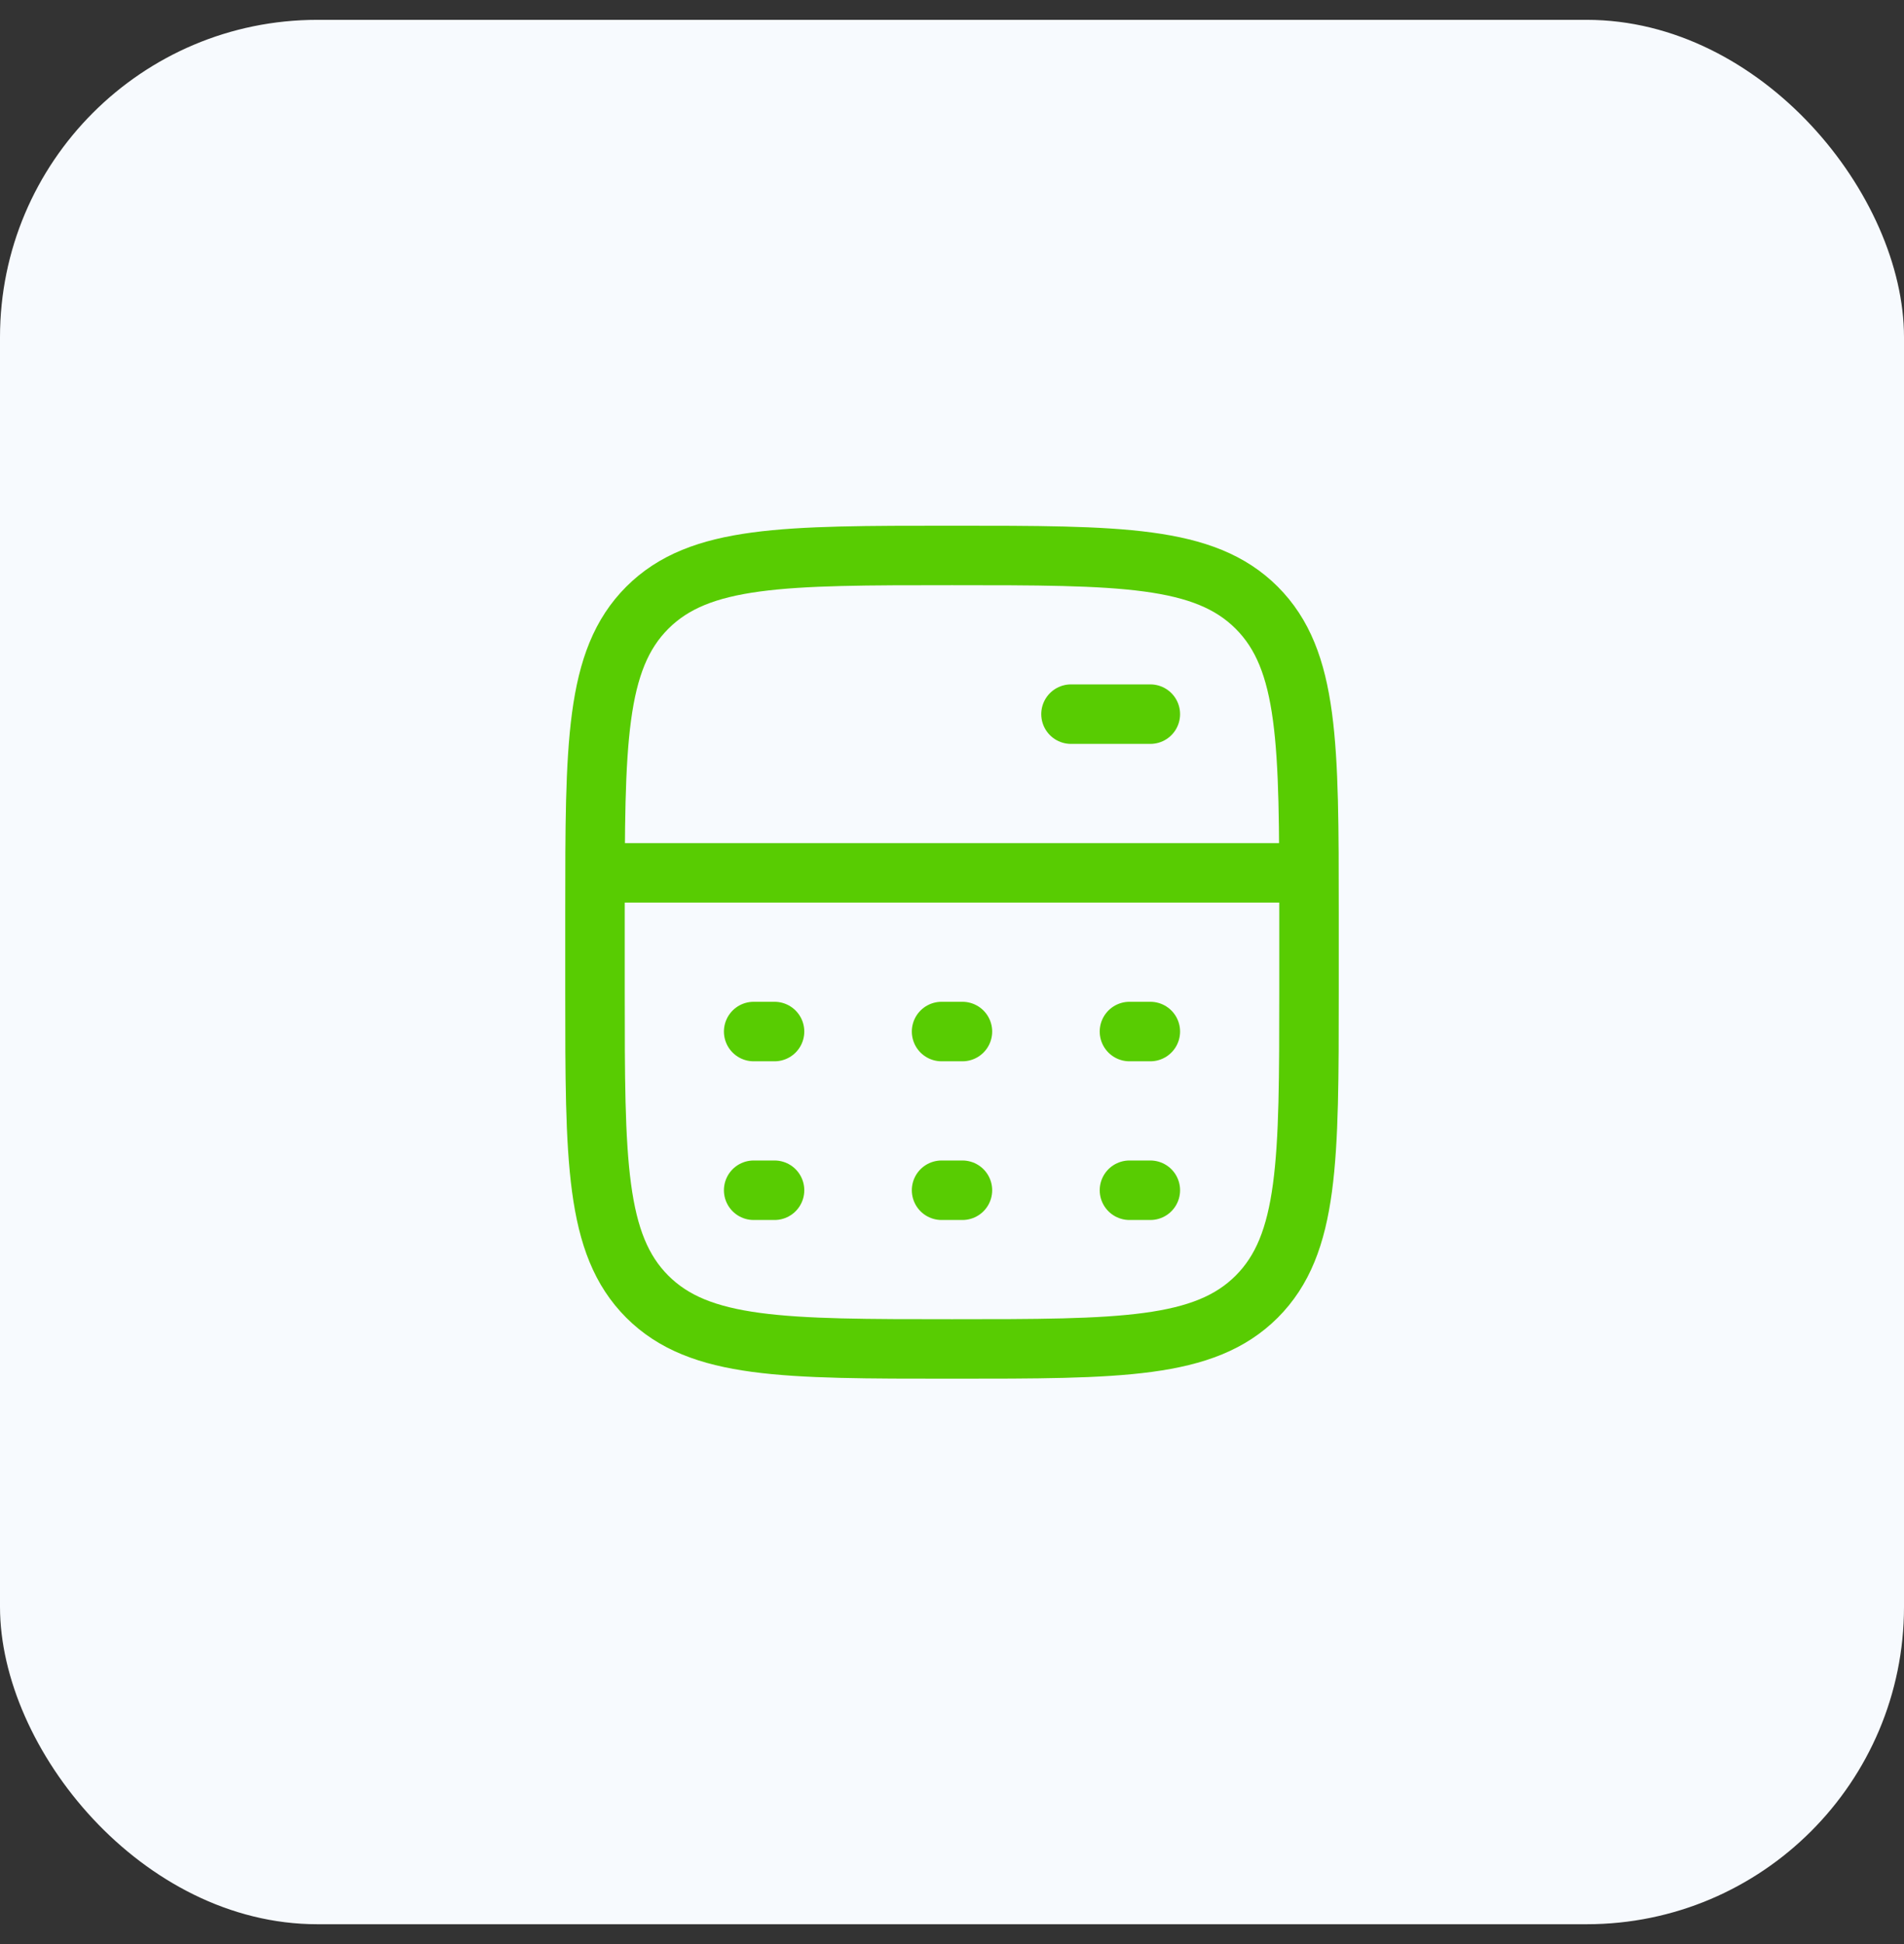
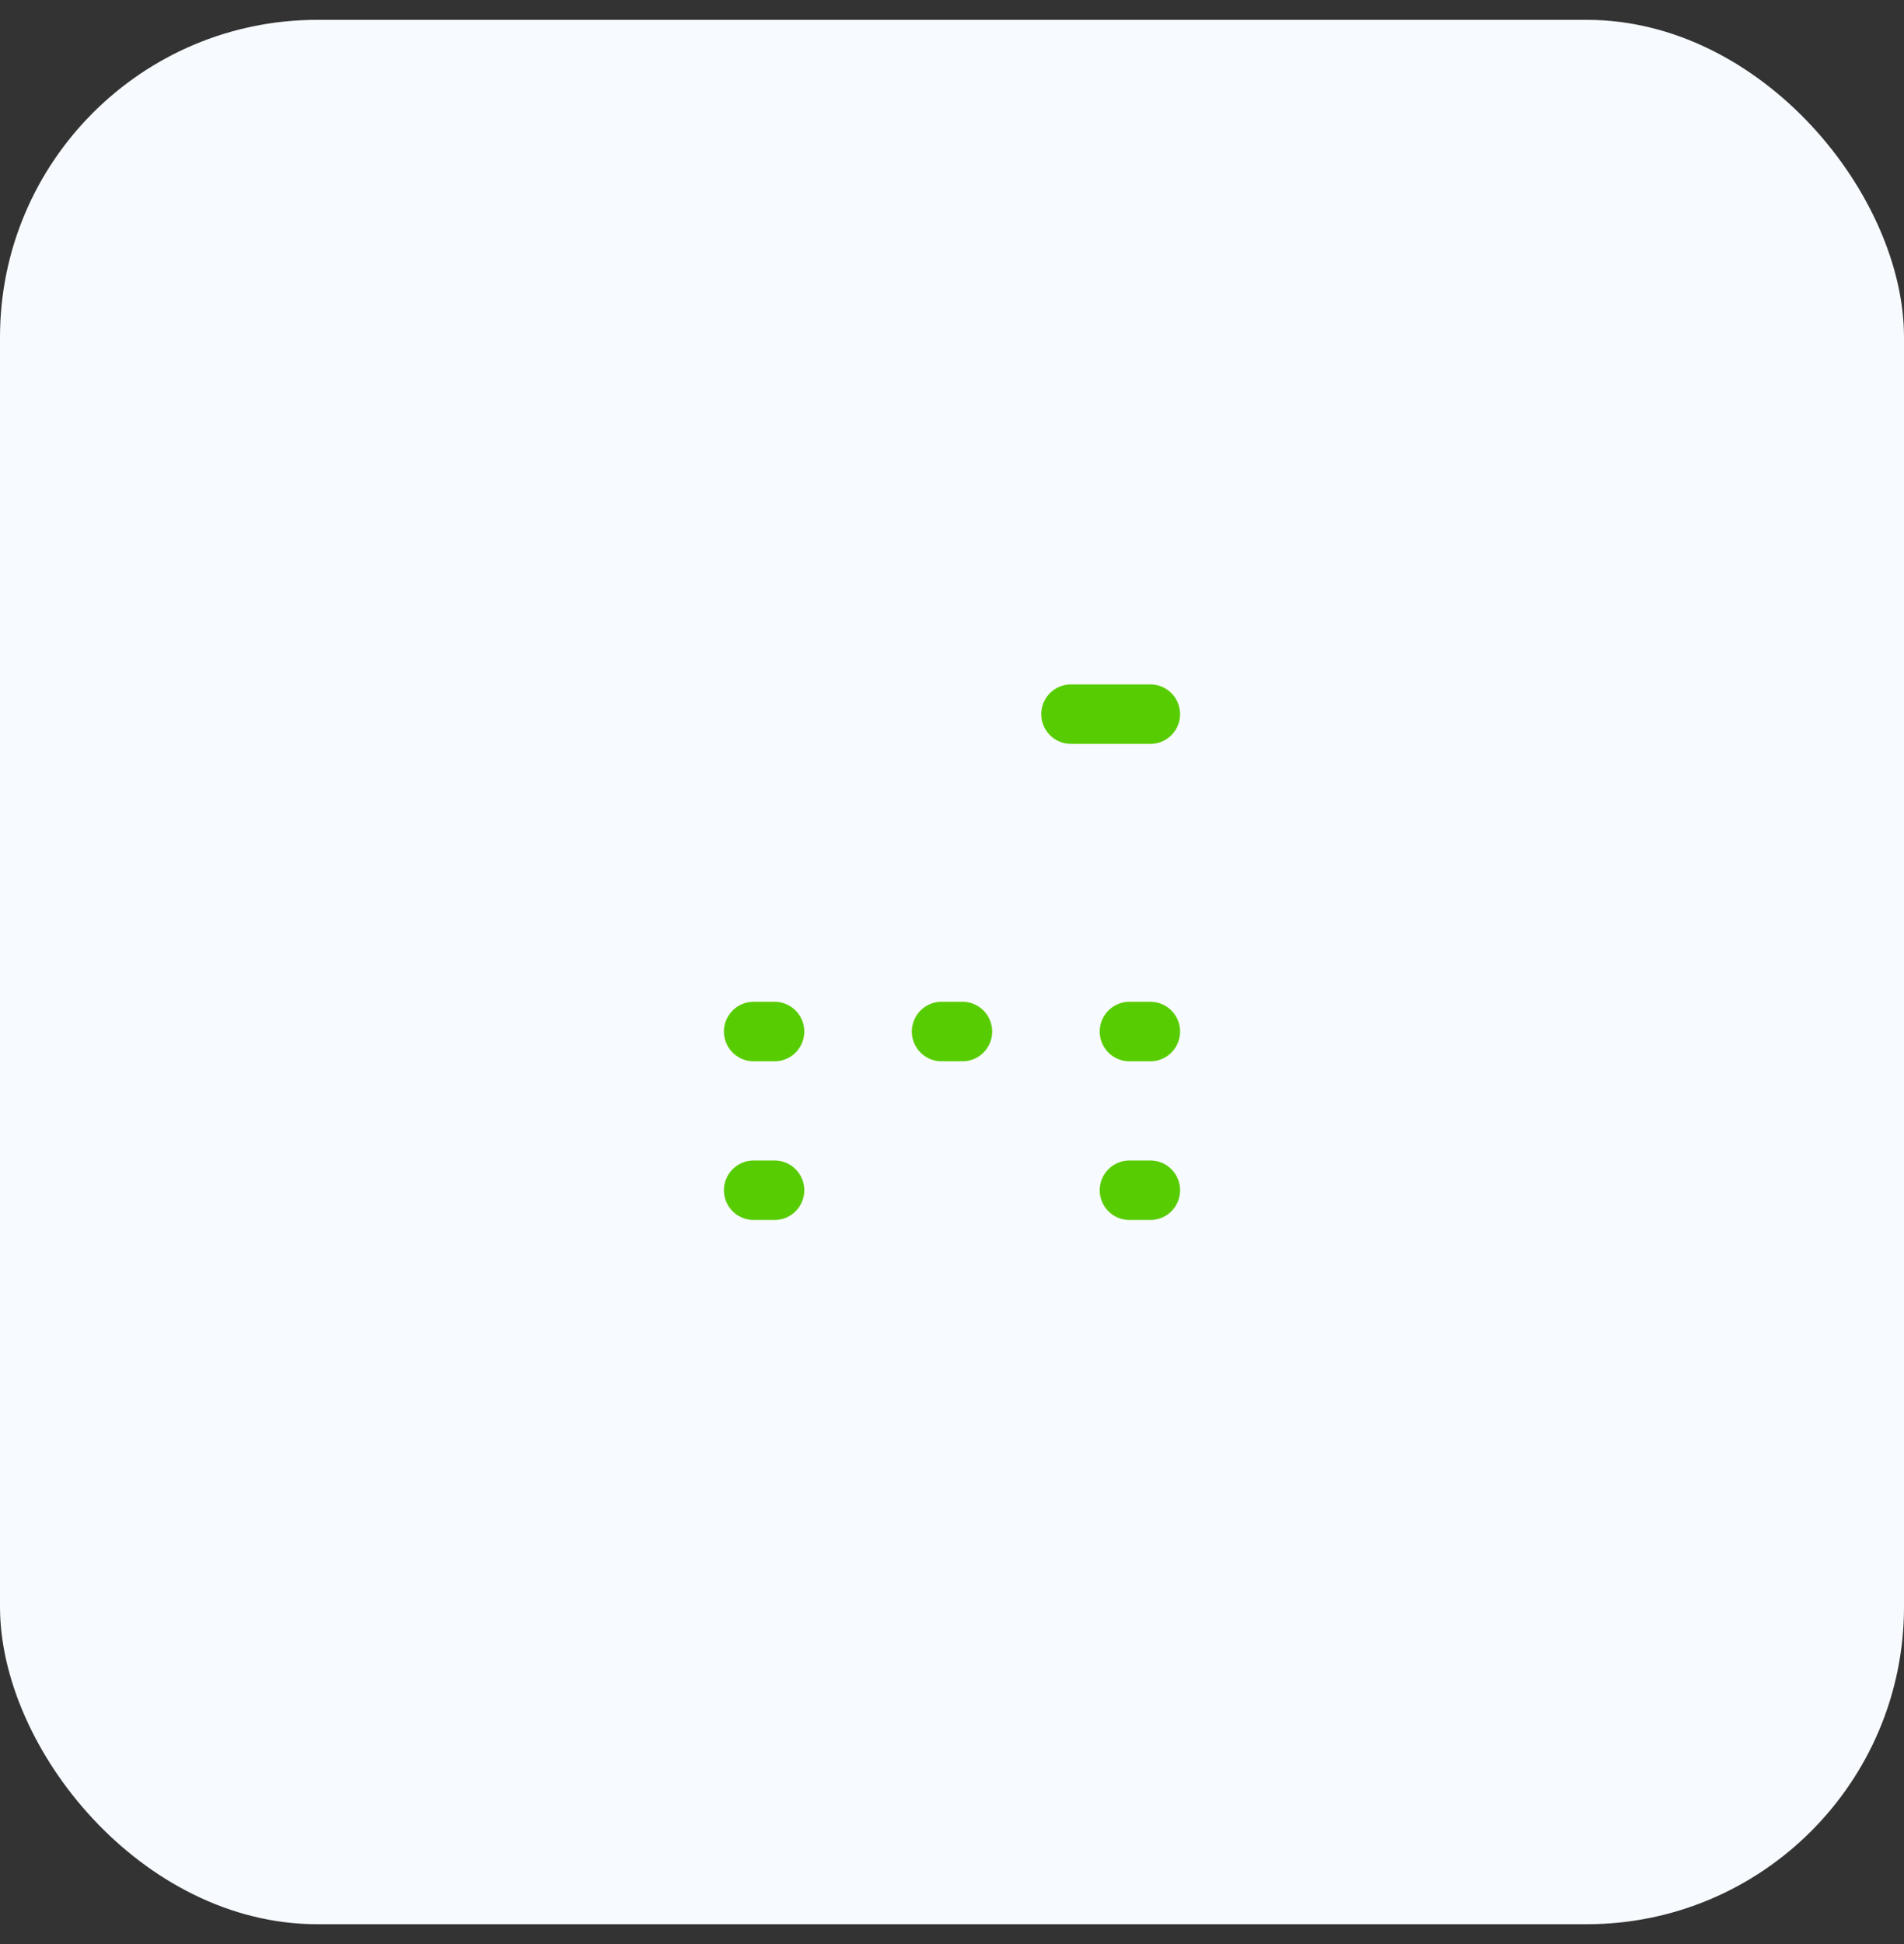
<svg xmlns="http://www.w3.org/2000/svg" width="48" height="49" viewBox="0 0 48 49" fill="none">
  <rect x="0" y="0" width="48" height="49" fill="#333333" stroke="none" />
  <rect y="0.5" width="48" height="48" rx="8" fill="#F7FAFE" />
-   <path d="M15 22H33" stroke="#58CC02" stroke-width="1.5" stroke-linejoin="round" />
  <path d="M27 18L29 18" stroke="#58CC02" stroke-width="1.5" stroke-linecap="round" stroke-linejoin="round" />
-   <path d="M33 25V23C33 18.757 33 16.636 31.682 15.318C30.364 14 28.243 14 24 14C19.757 14 17.636 14 16.318 15.318C15 16.636 15 18.757 15 23V25C15 29.243 15 31.364 16.318 32.682C17.636 34 19.757 34 24 34C28.243 34 30.364 34 31.682 32.682C33 31.364 33 29.243 33 25Z" stroke="#58CC02" stroke-width="1.5" />
  <path d="M19 26H19.526M23.737 26H24.263M28.474 26H29" stroke="#58CC02" stroke-width="1.5" stroke-linecap="round" stroke-linejoin="round" />
-   <path d="M19 30H19.526M23.737 30H24.263M28.474 30H29" stroke="#58CC02" stroke-width="1.5" stroke-linecap="round" stroke-linejoin="round" />
+   <path d="M19 30H19.526M23.737 30M28.474 30H29" stroke="#58CC02" stroke-width="1.5" stroke-linecap="round" stroke-linejoin="round" />
</svg>